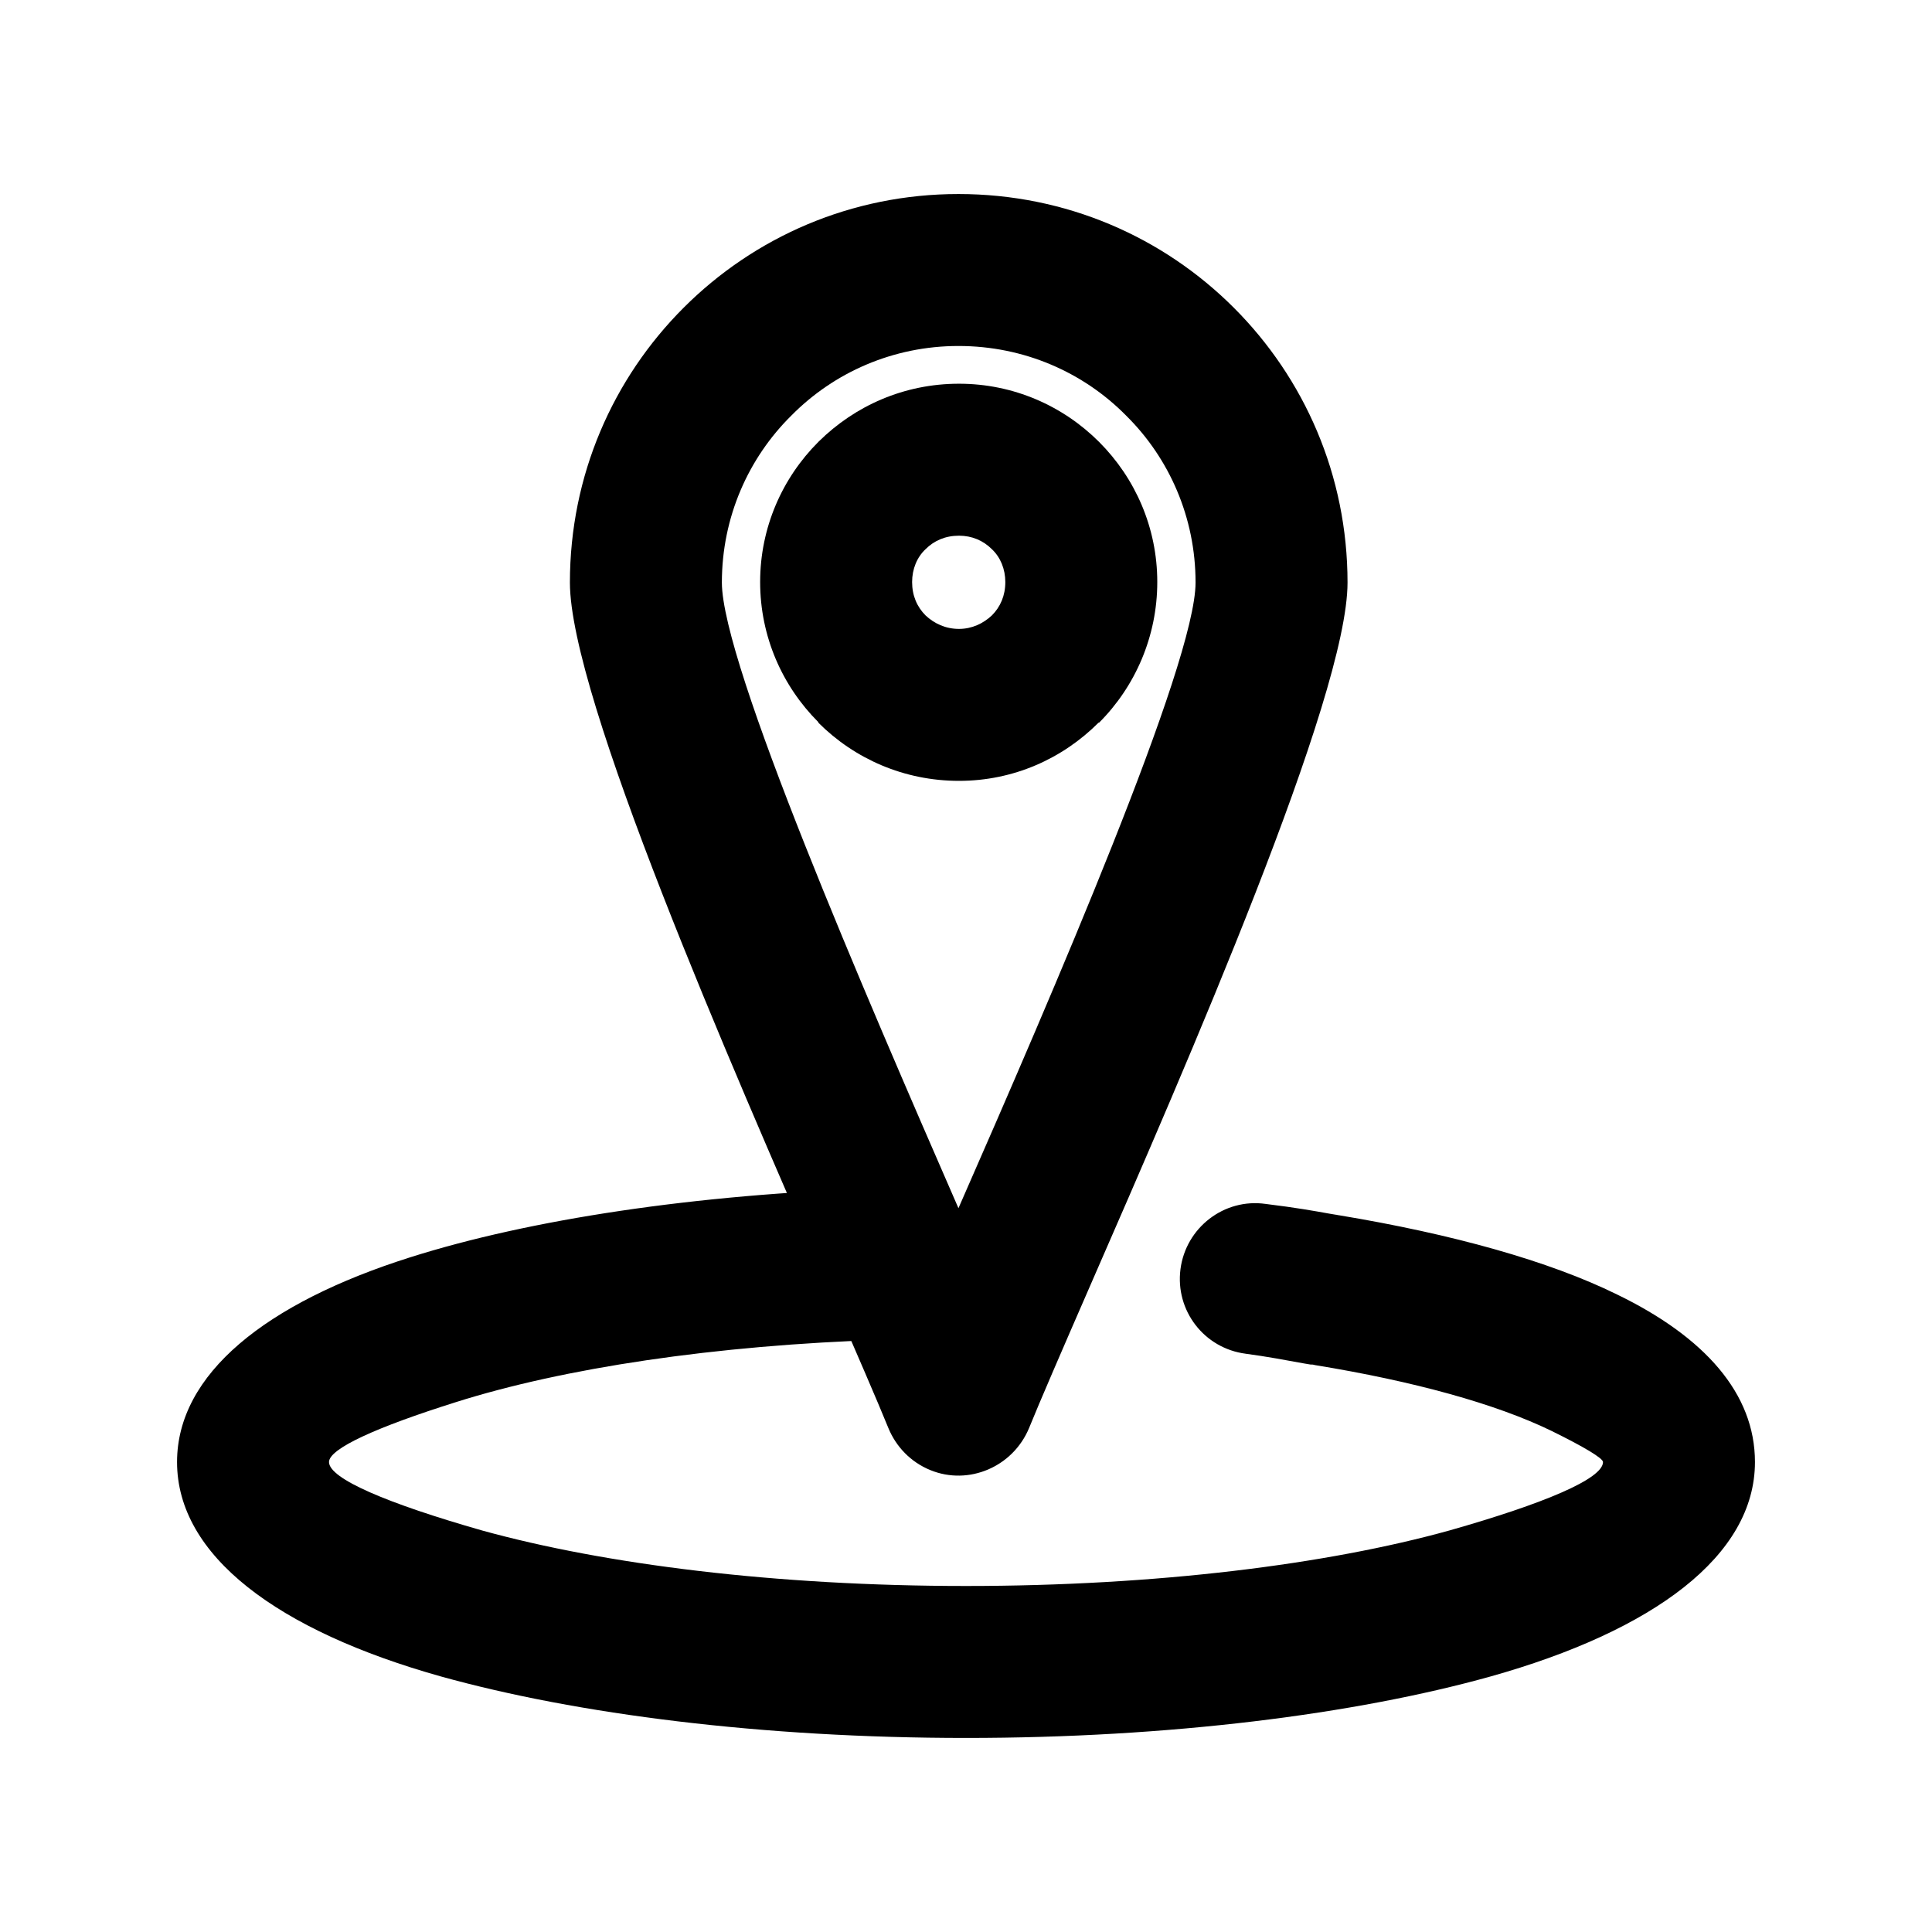
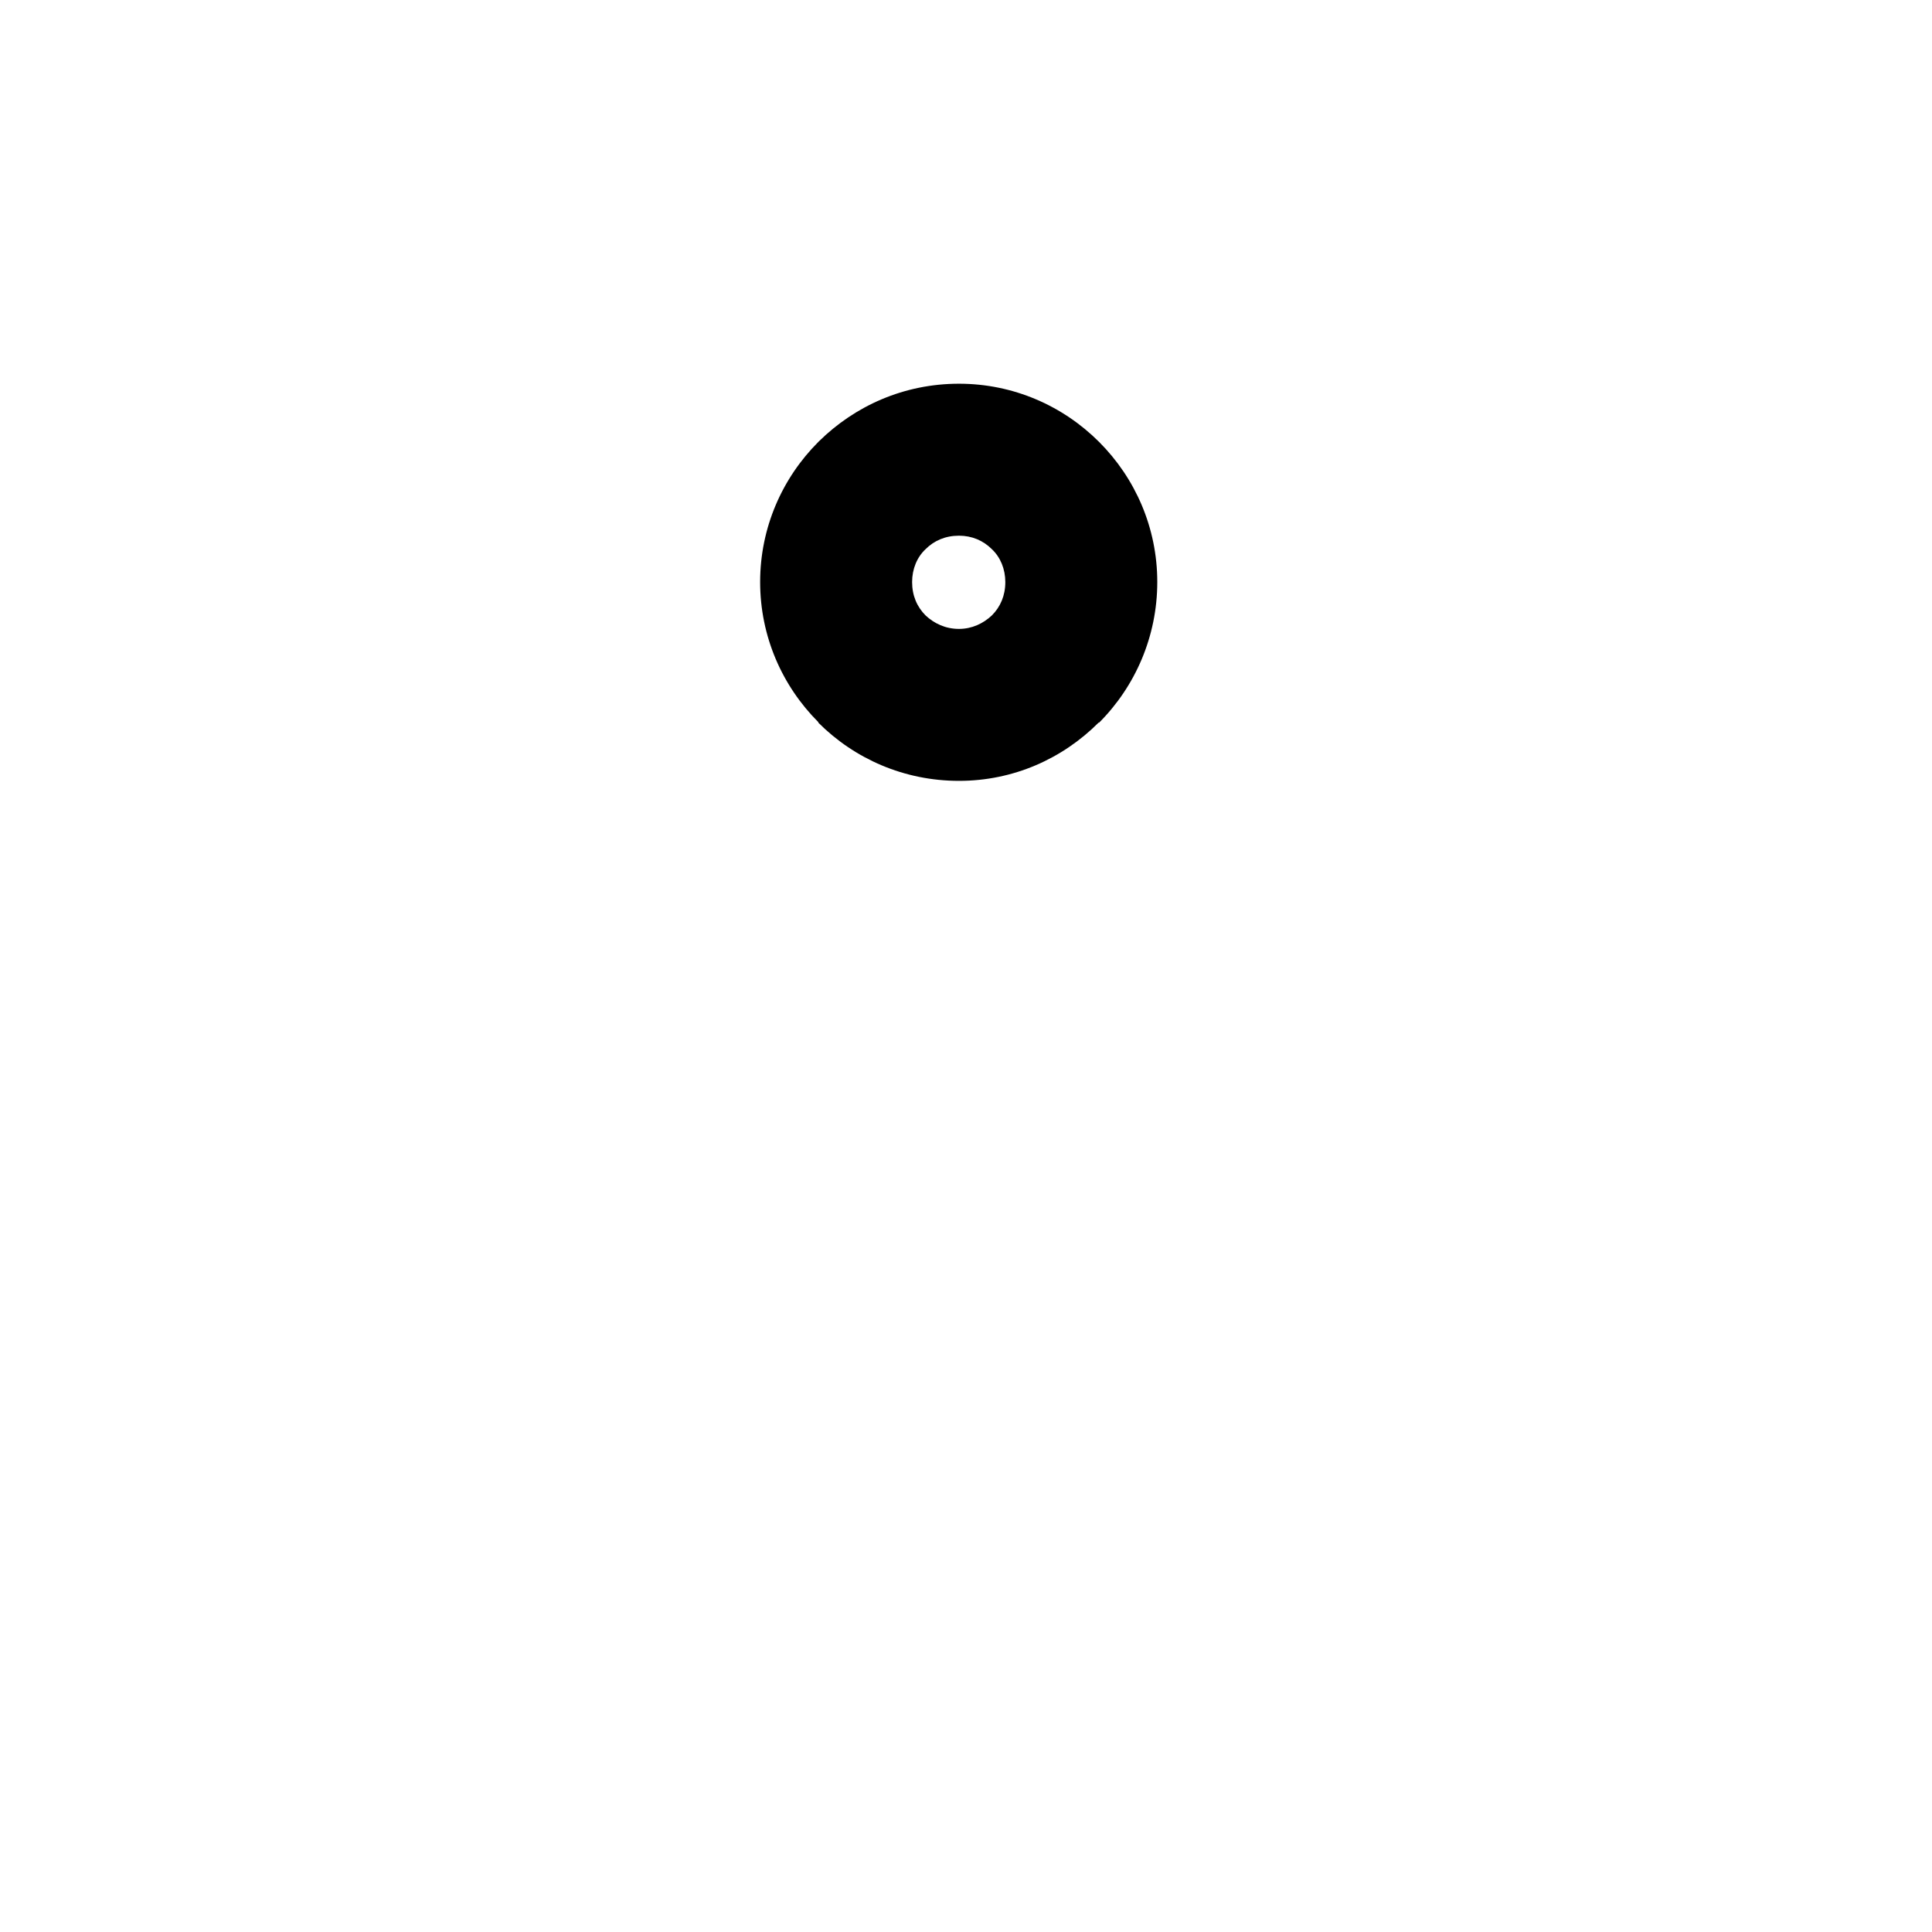
<svg xmlns="http://www.w3.org/2000/svg" fill="#000000" width="800px" height="800px" version="1.1" viewBox="144 144 512 512">
  <g>
-     <path d="m398 195.42c28.562 0 54.27 11.426 72.977 30.133 18.707 18.707 30.133 44.414 30.133 72.836 0 30.133-42.273 126.96-68.406 186.8-7.285 16.711-13.281 30.562-15.996 37.273-4.281 10.281-15.996 15.281-26.133 11.141-5.285-2.141-9.141-6.281-11.141-11.141-2.715-6.711-8.711-20.566-15.996-37.273-26.133-59.836-68.406-156.66-68.406-186.8 0-28.418 11.426-54.125 30.133-72.836 18.711-18.711 44.414-30.133 72.836-30.133zm44.414 58.695c-11.281-11.426-26.988-18.426-44.414-18.426-17.281 0-32.988 6.996-44.27 18.426-11.426 11.281-18.426 26.988-18.426 44.27 0 21.422 37.848 108.82 62.695 165.8 24.992-56.98 62.836-144.38 62.836-165.8 0.004-17.277-6.996-32.992-18.422-44.27z" />
-     <path d="m474.12 502.75c-11-1.426-18.707-11.426-17.281-22.418 1.426-10.992 11.566-18.852 22.566-17.281 8.141 0.996 12.852 1.855 16.852 2.57l1.715 0.289c0.289 0 0.57 0.141 0.855 0.141 30.133 4.996 55.695 12.137 73.691 20.992 23.277 11.281 36.562 26.277 36.562 44.414 0 24.848-26.848 44.699-70.121 56.84-35.848 9.996-85.117 16.277-138.96 16.277-53.984 0-103.11-6.281-139.1-16.281-43.273-12.137-69.98-31.992-69.98-56.84 0-23.277 23.422-42.129 61.836-54.27 31.562-9.996 75.406-16.711 124.53-18.277 11.141-0.43 20.426 8.281 20.707 19.422 0.43 11.141-8.281 20.426-19.422 20.707-45.273 1.426-85.402 7.566-113.82 16.566-20.852 6.57-33.559 12.281-33.559 15.852 0 4.43 15.566 11 40.559 18.137 32.562 8.996 77.832 14.711 128.25 14.711 50.41 0 95.684-5.715 128.11-14.711 25.137-7.141 40.703-13.707 40.703-18.137 0-0.996-4.996-4-13.707-8.281-14.711-7.141-36.414-13.141-62.695-17.422-0.43-0.141-0.715-0.141-1.145-0.141l-1.715-0.289c-4.719-0.855-10-1.855-15.43-2.57z" />
    <path d="m398.14 245.69c14.426 0 27.562 5.856 37.129 15.422 9.566 9.566 15.422 22.707 15.422 37.129 0 14.426-5.856 27.703-15.422 37.273h-0.141c-9.566 9.566-22.566 15.422-36.988 15.422-14.566 0-27.703-5.856-37.273-15.422v-0.141c-9.566-9.566-15.422-22.707-15.422-37.129 0-14.426 5.856-27.562 15.422-37.129l0.141-0.141c9.57-9.43 22.562-15.285 37.133-15.285zm8.711 43.844c-2.289-2.289-5.285-3.57-8.711-3.57-3.57 0-6.57 1.285-8.852 3.57-2.289 2.141-3.57 5.285-3.57 8.711 0 3.57 1.285 6.57 3.57 8.852 2.289 2.141 5.285 3.57 8.852 3.57 3.426 0 6.43-1.426 8.711-3.57 2.289-2.289 3.57-5.285 3.57-8.852-0.004-3.43-1.289-6.57-3.57-8.711z" />
  </g>
</svg>